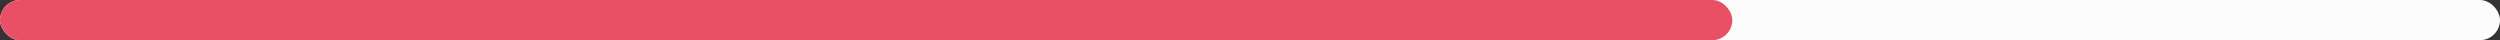
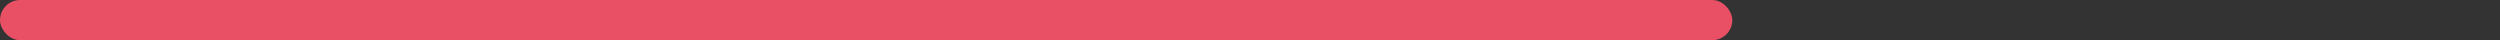
<svg xmlns="http://www.w3.org/2000/svg" width="622" height="10" viewBox="0 0 622 10" fill="none">
  <rect x="0" y="0" width="622" height="10" fill="#333333" stroke="none" />
-   <rect width="622" height="10" rx="5" fill="#FCFCFD" />
  <rect width="431" height="10" rx="5" fill="#EA5065" />
</svg>